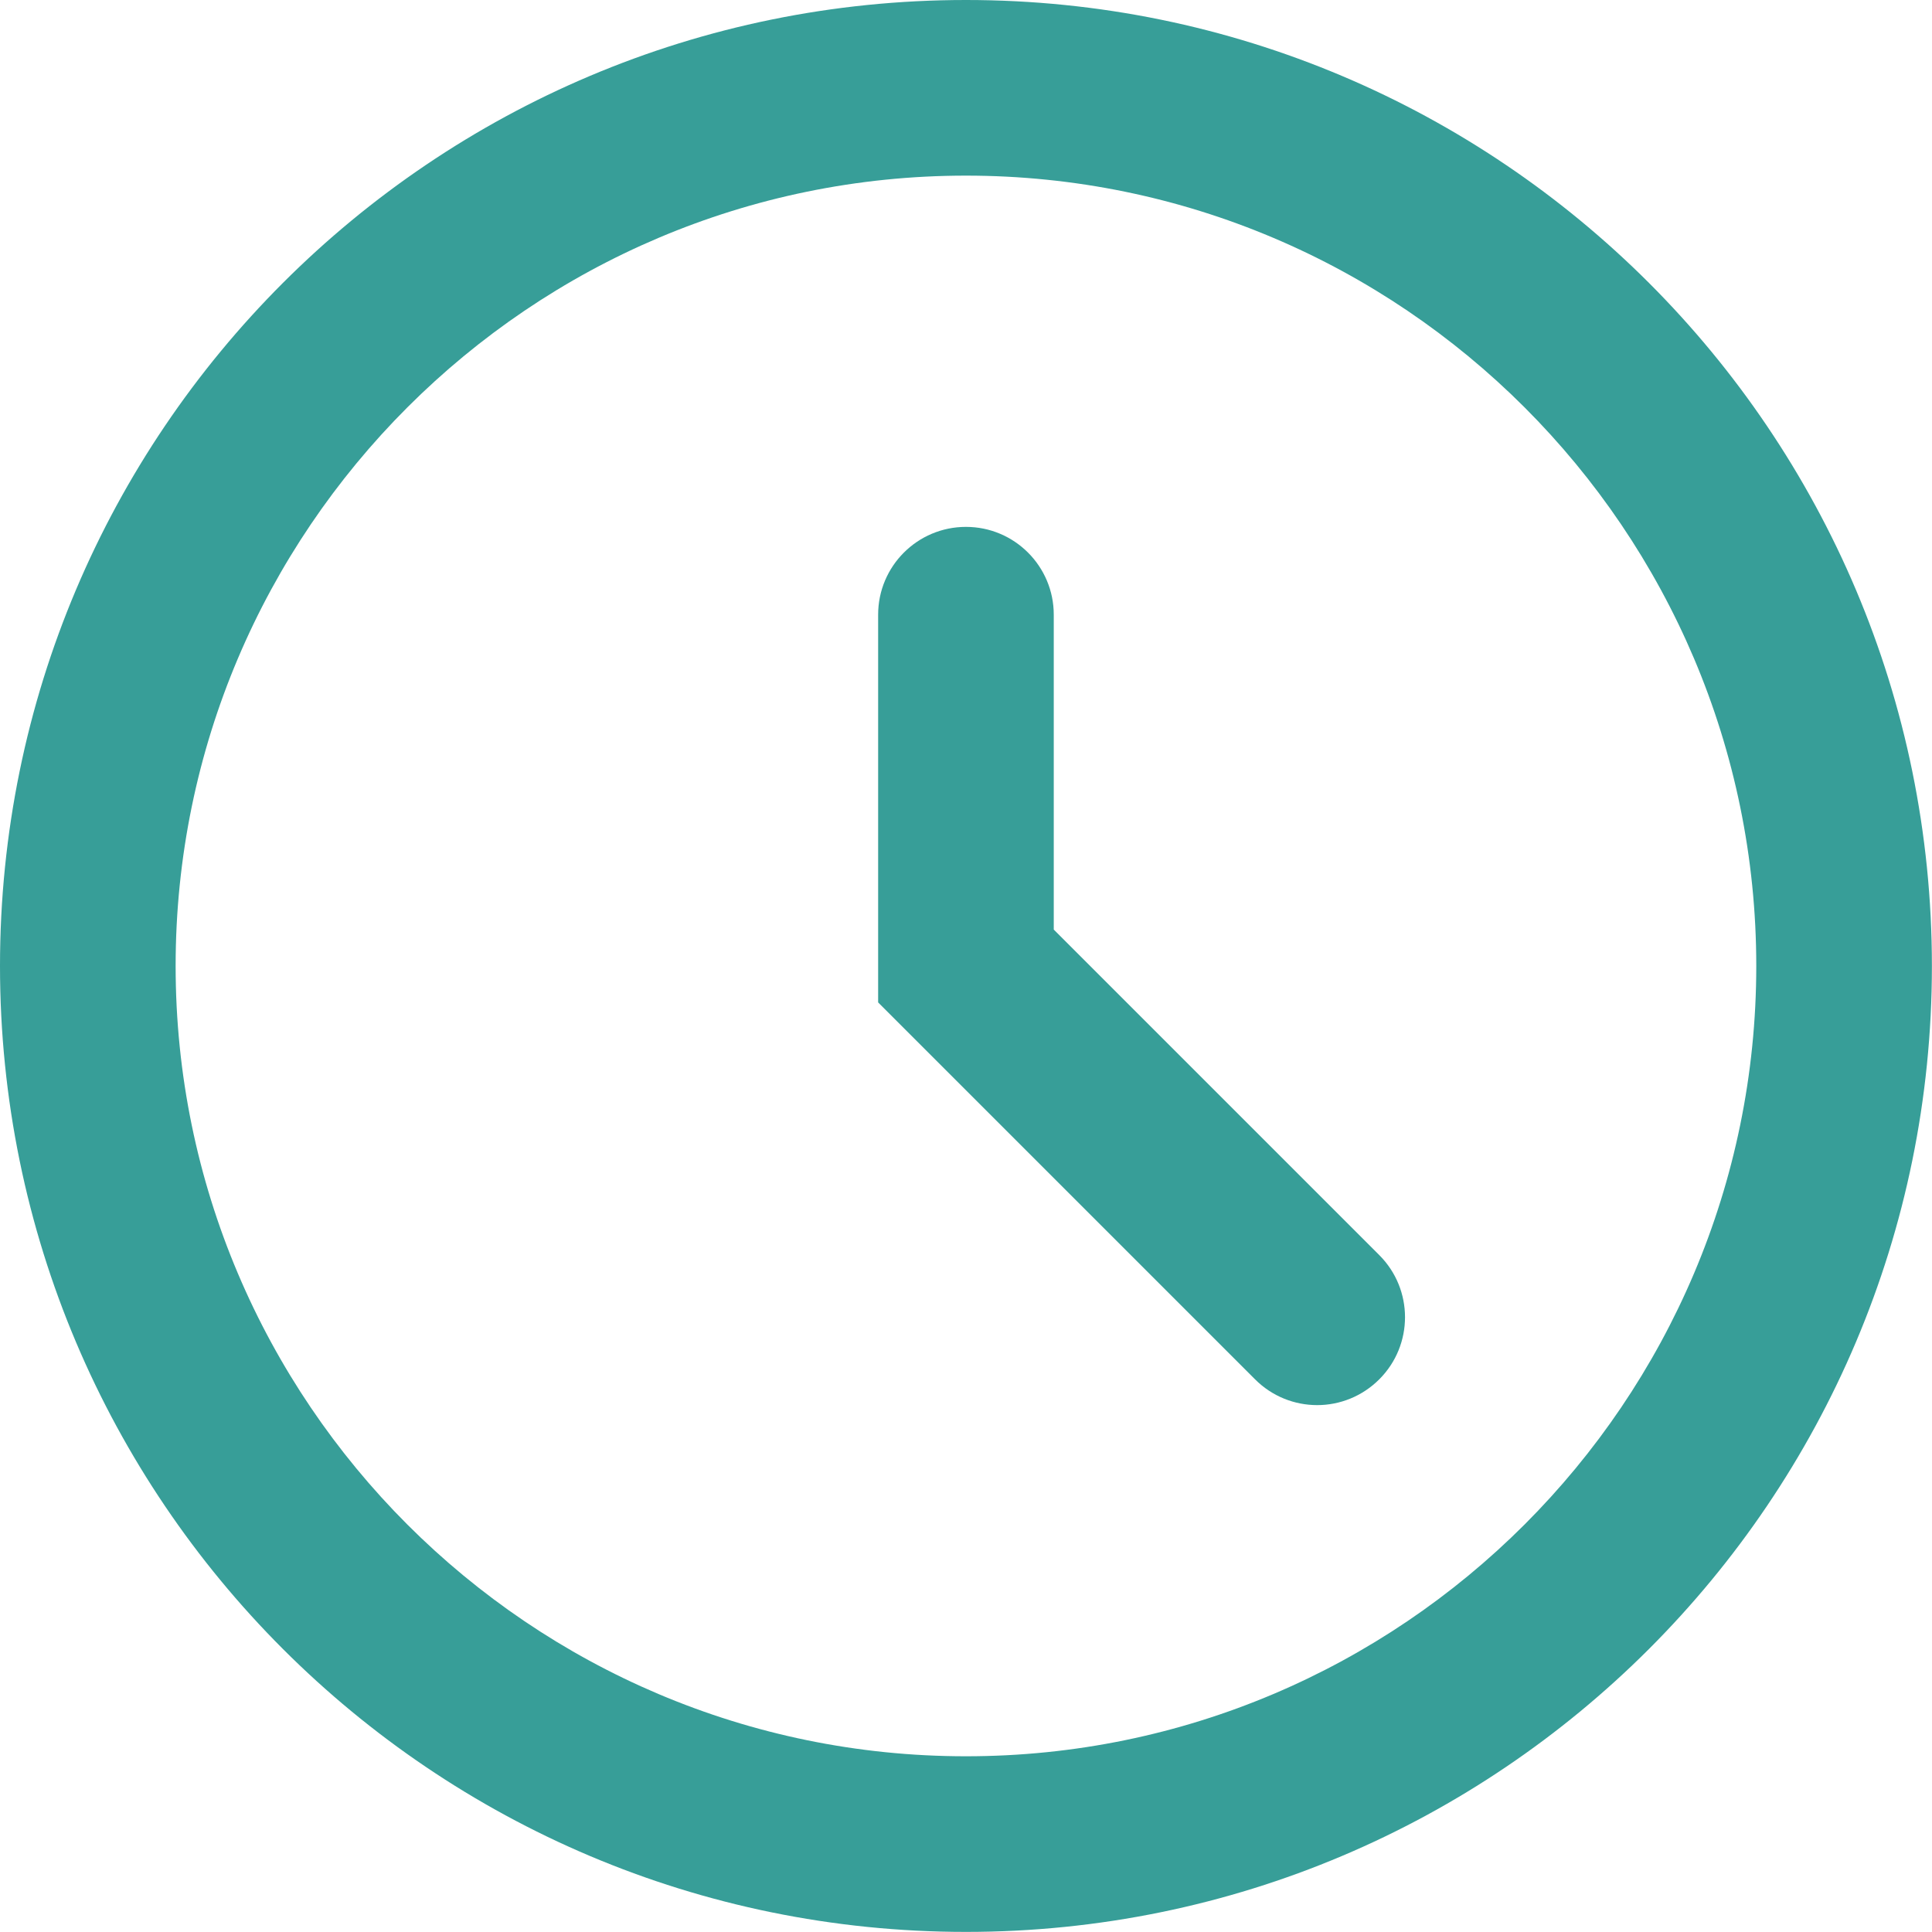
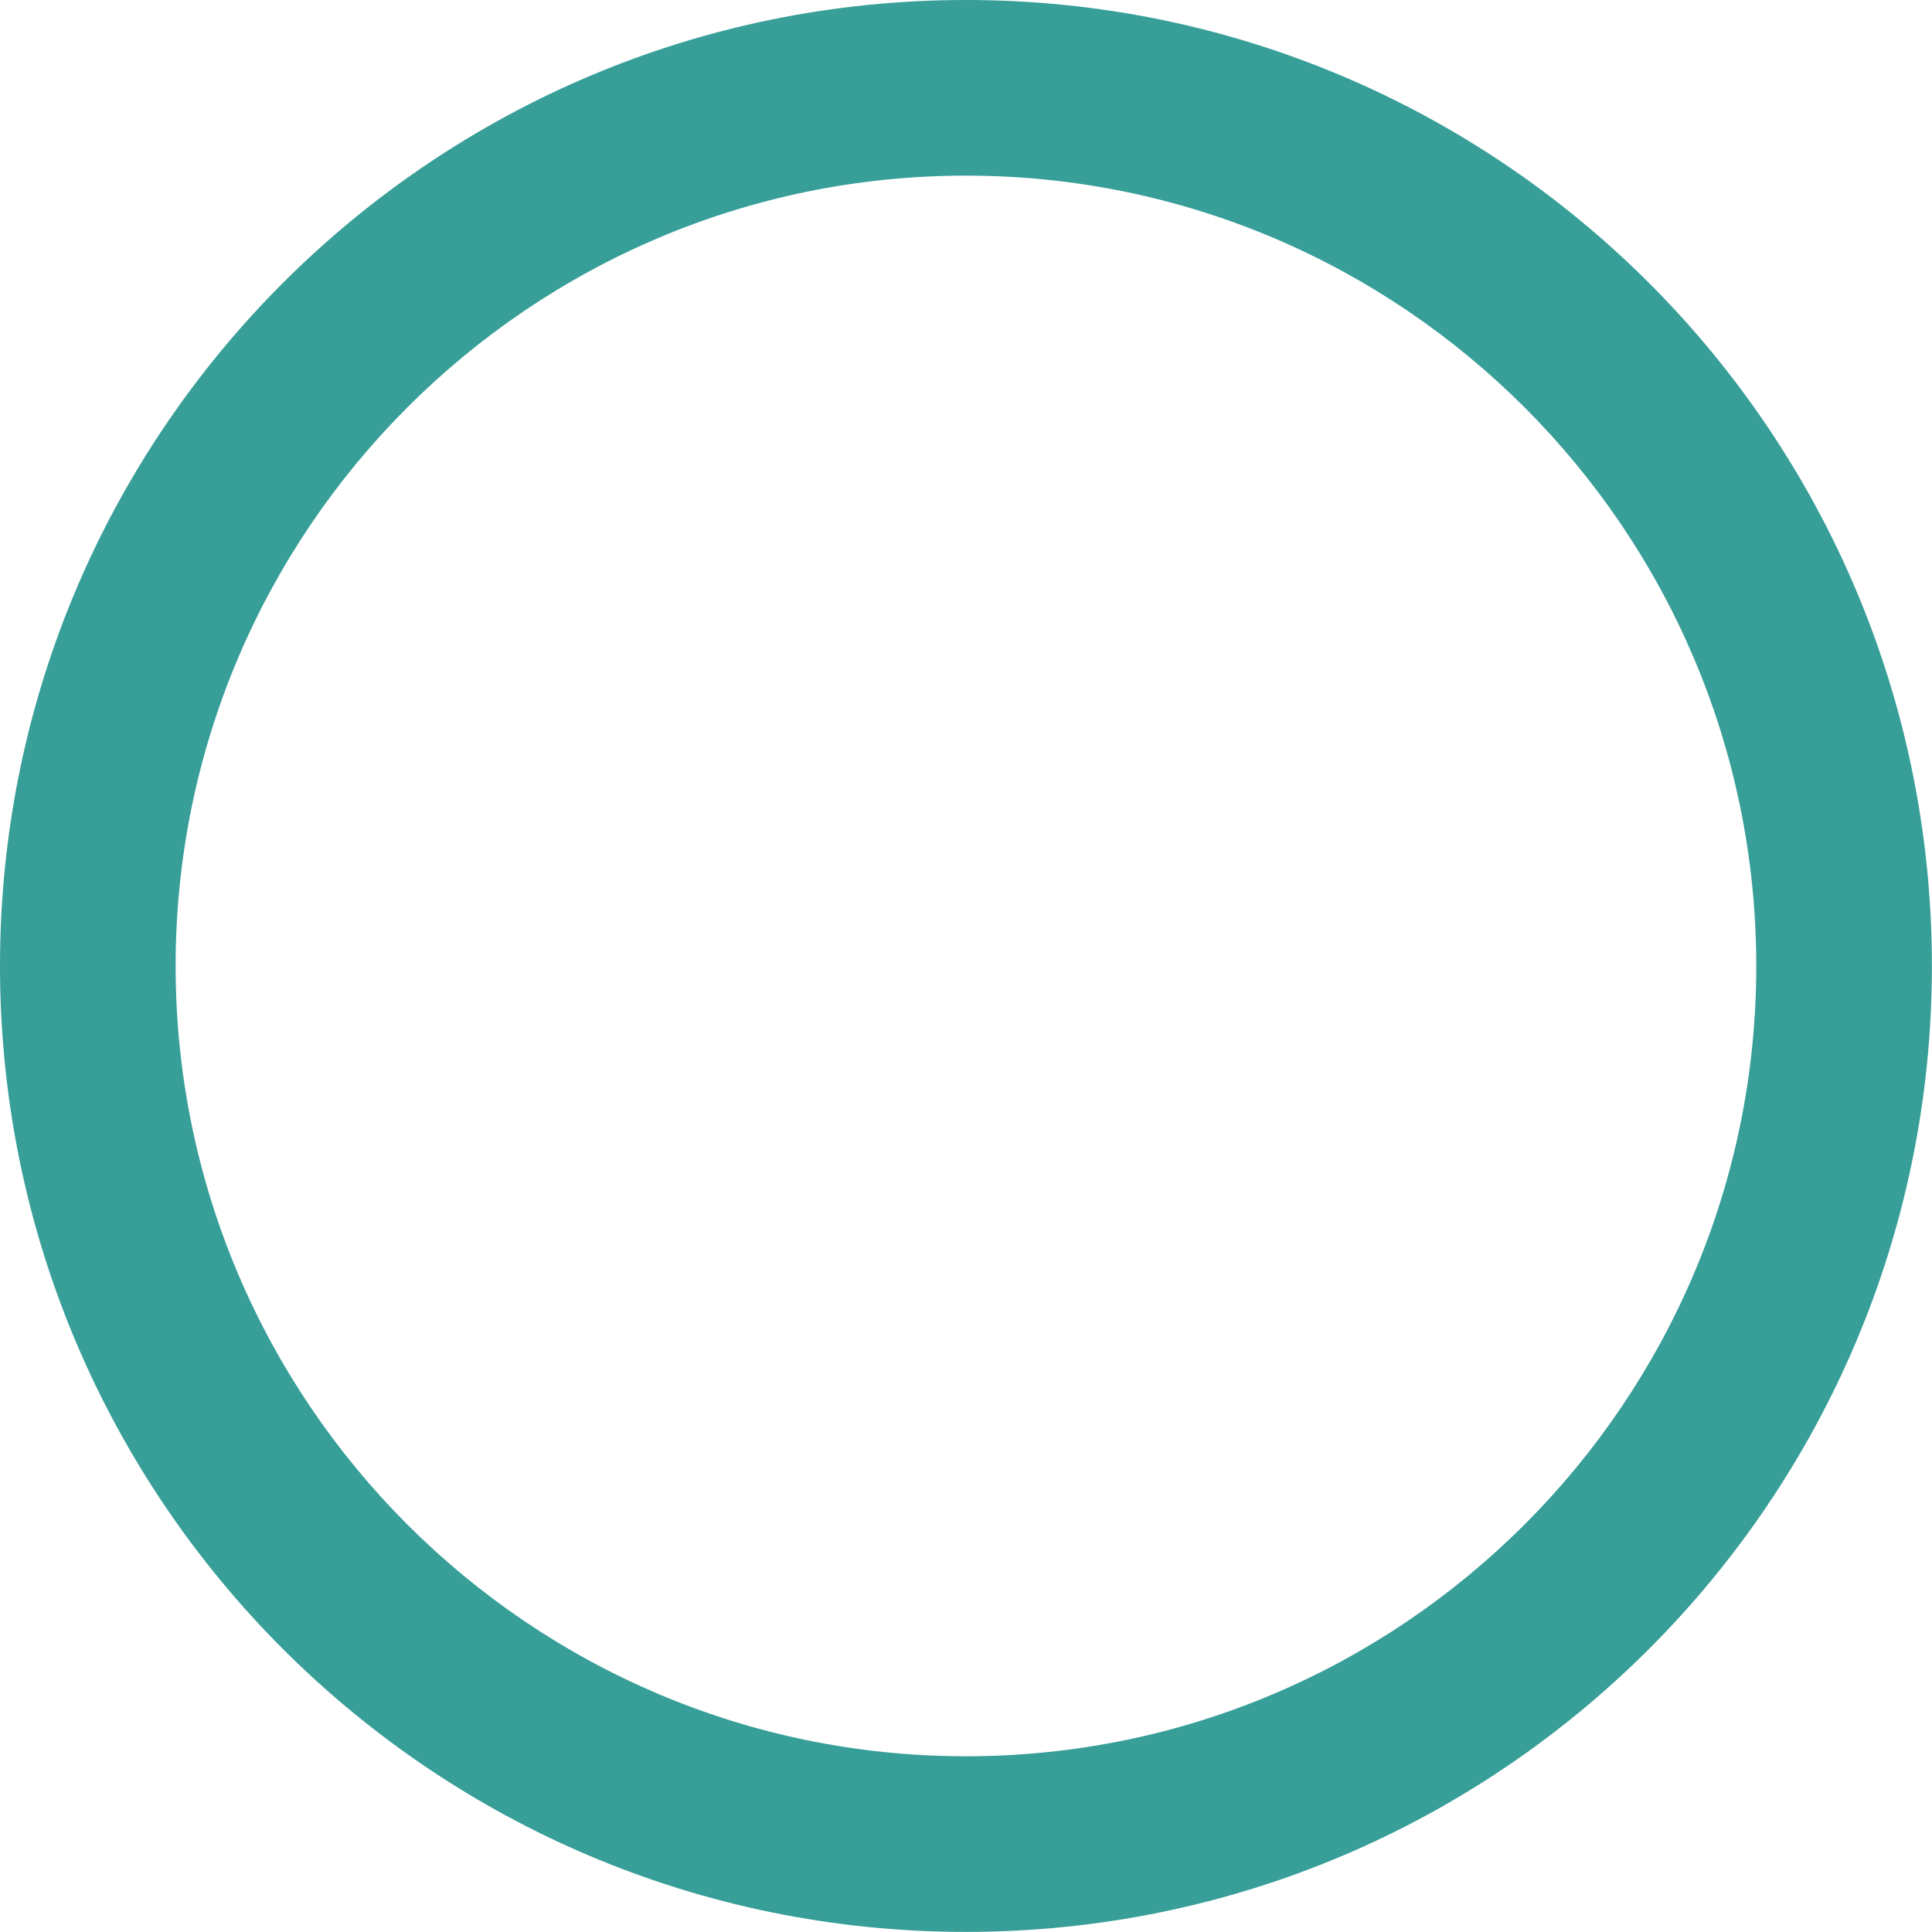
<svg xmlns="http://www.w3.org/2000/svg" version="1.1" x="0px" y="0px" width="19.603px" height="19.603px" viewBox="0 0 19.603 19.603" style="enable-background:new 0 0 19.603 19.603;" xml:space="preserve">
  <style type="text/css">
	.st0{fill:#379E98;}
</style>
  <defs>
</defs>
  <g>
    <g>
      <g>
        <path class="st0" d="M9.801,1.782c4.422,0,8.019,3.597,8.019,8.019s-3.597,8.019-8.019,8.019s-8.019-3.597-8.019-8.019     S5.38,1.782,9.801,1.782 M9.801,0C4.388,0,0,4.388,0,9.801s4.388,9.801,9.801,9.801s9.801-4.388,9.801-9.801S15.214,0,9.801,0     L9.801,0z" />
      </g>
    </g>
    <g>
      <g>
-         <path class="st0" d="M13.365,14.257c-0.228,0-0.456-0.087-0.63-0.261L8.91,10.171V6.237c0-0.492,0.399-0.891,0.891-0.891     c0.492,0,0.891,0.399,0.891,0.891v3.195l3.303,3.303c0.348,0.348,0.348,0.912,0,1.26C13.821,14.169,13.593,14.257,13.365,14.257z     " />
-       </g>
+         </g>
    </g>
  </g>
</svg>